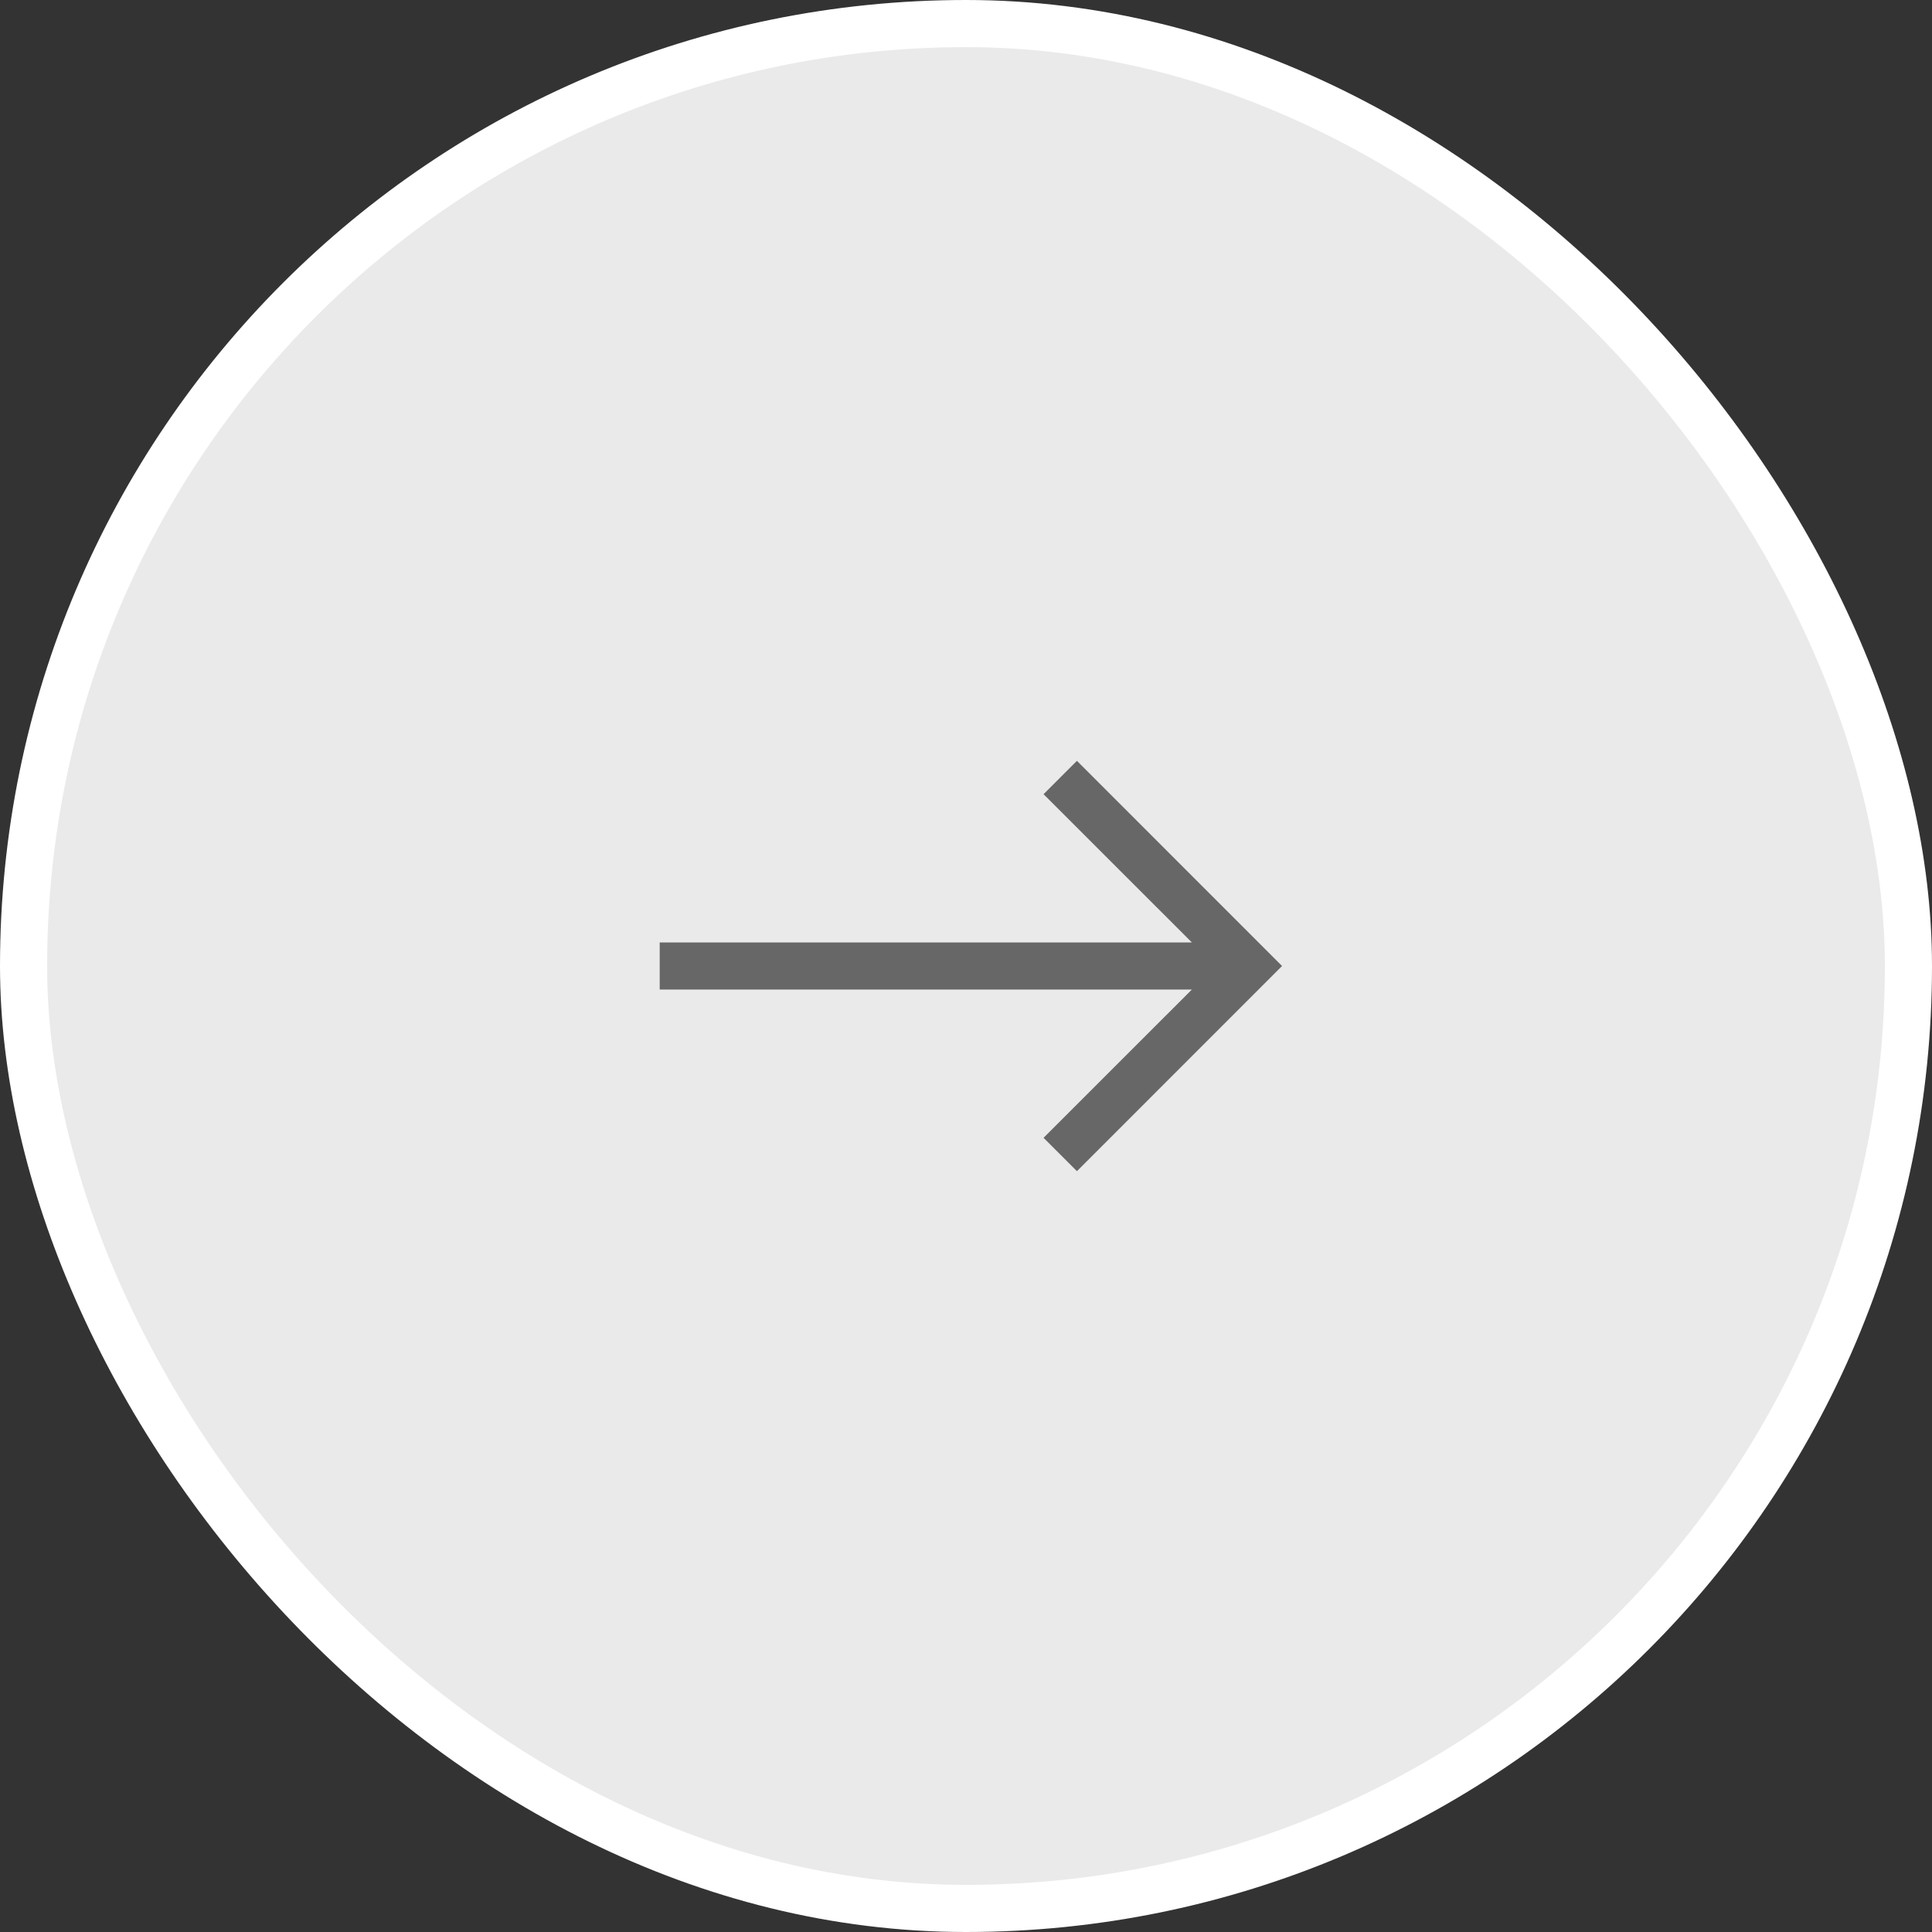
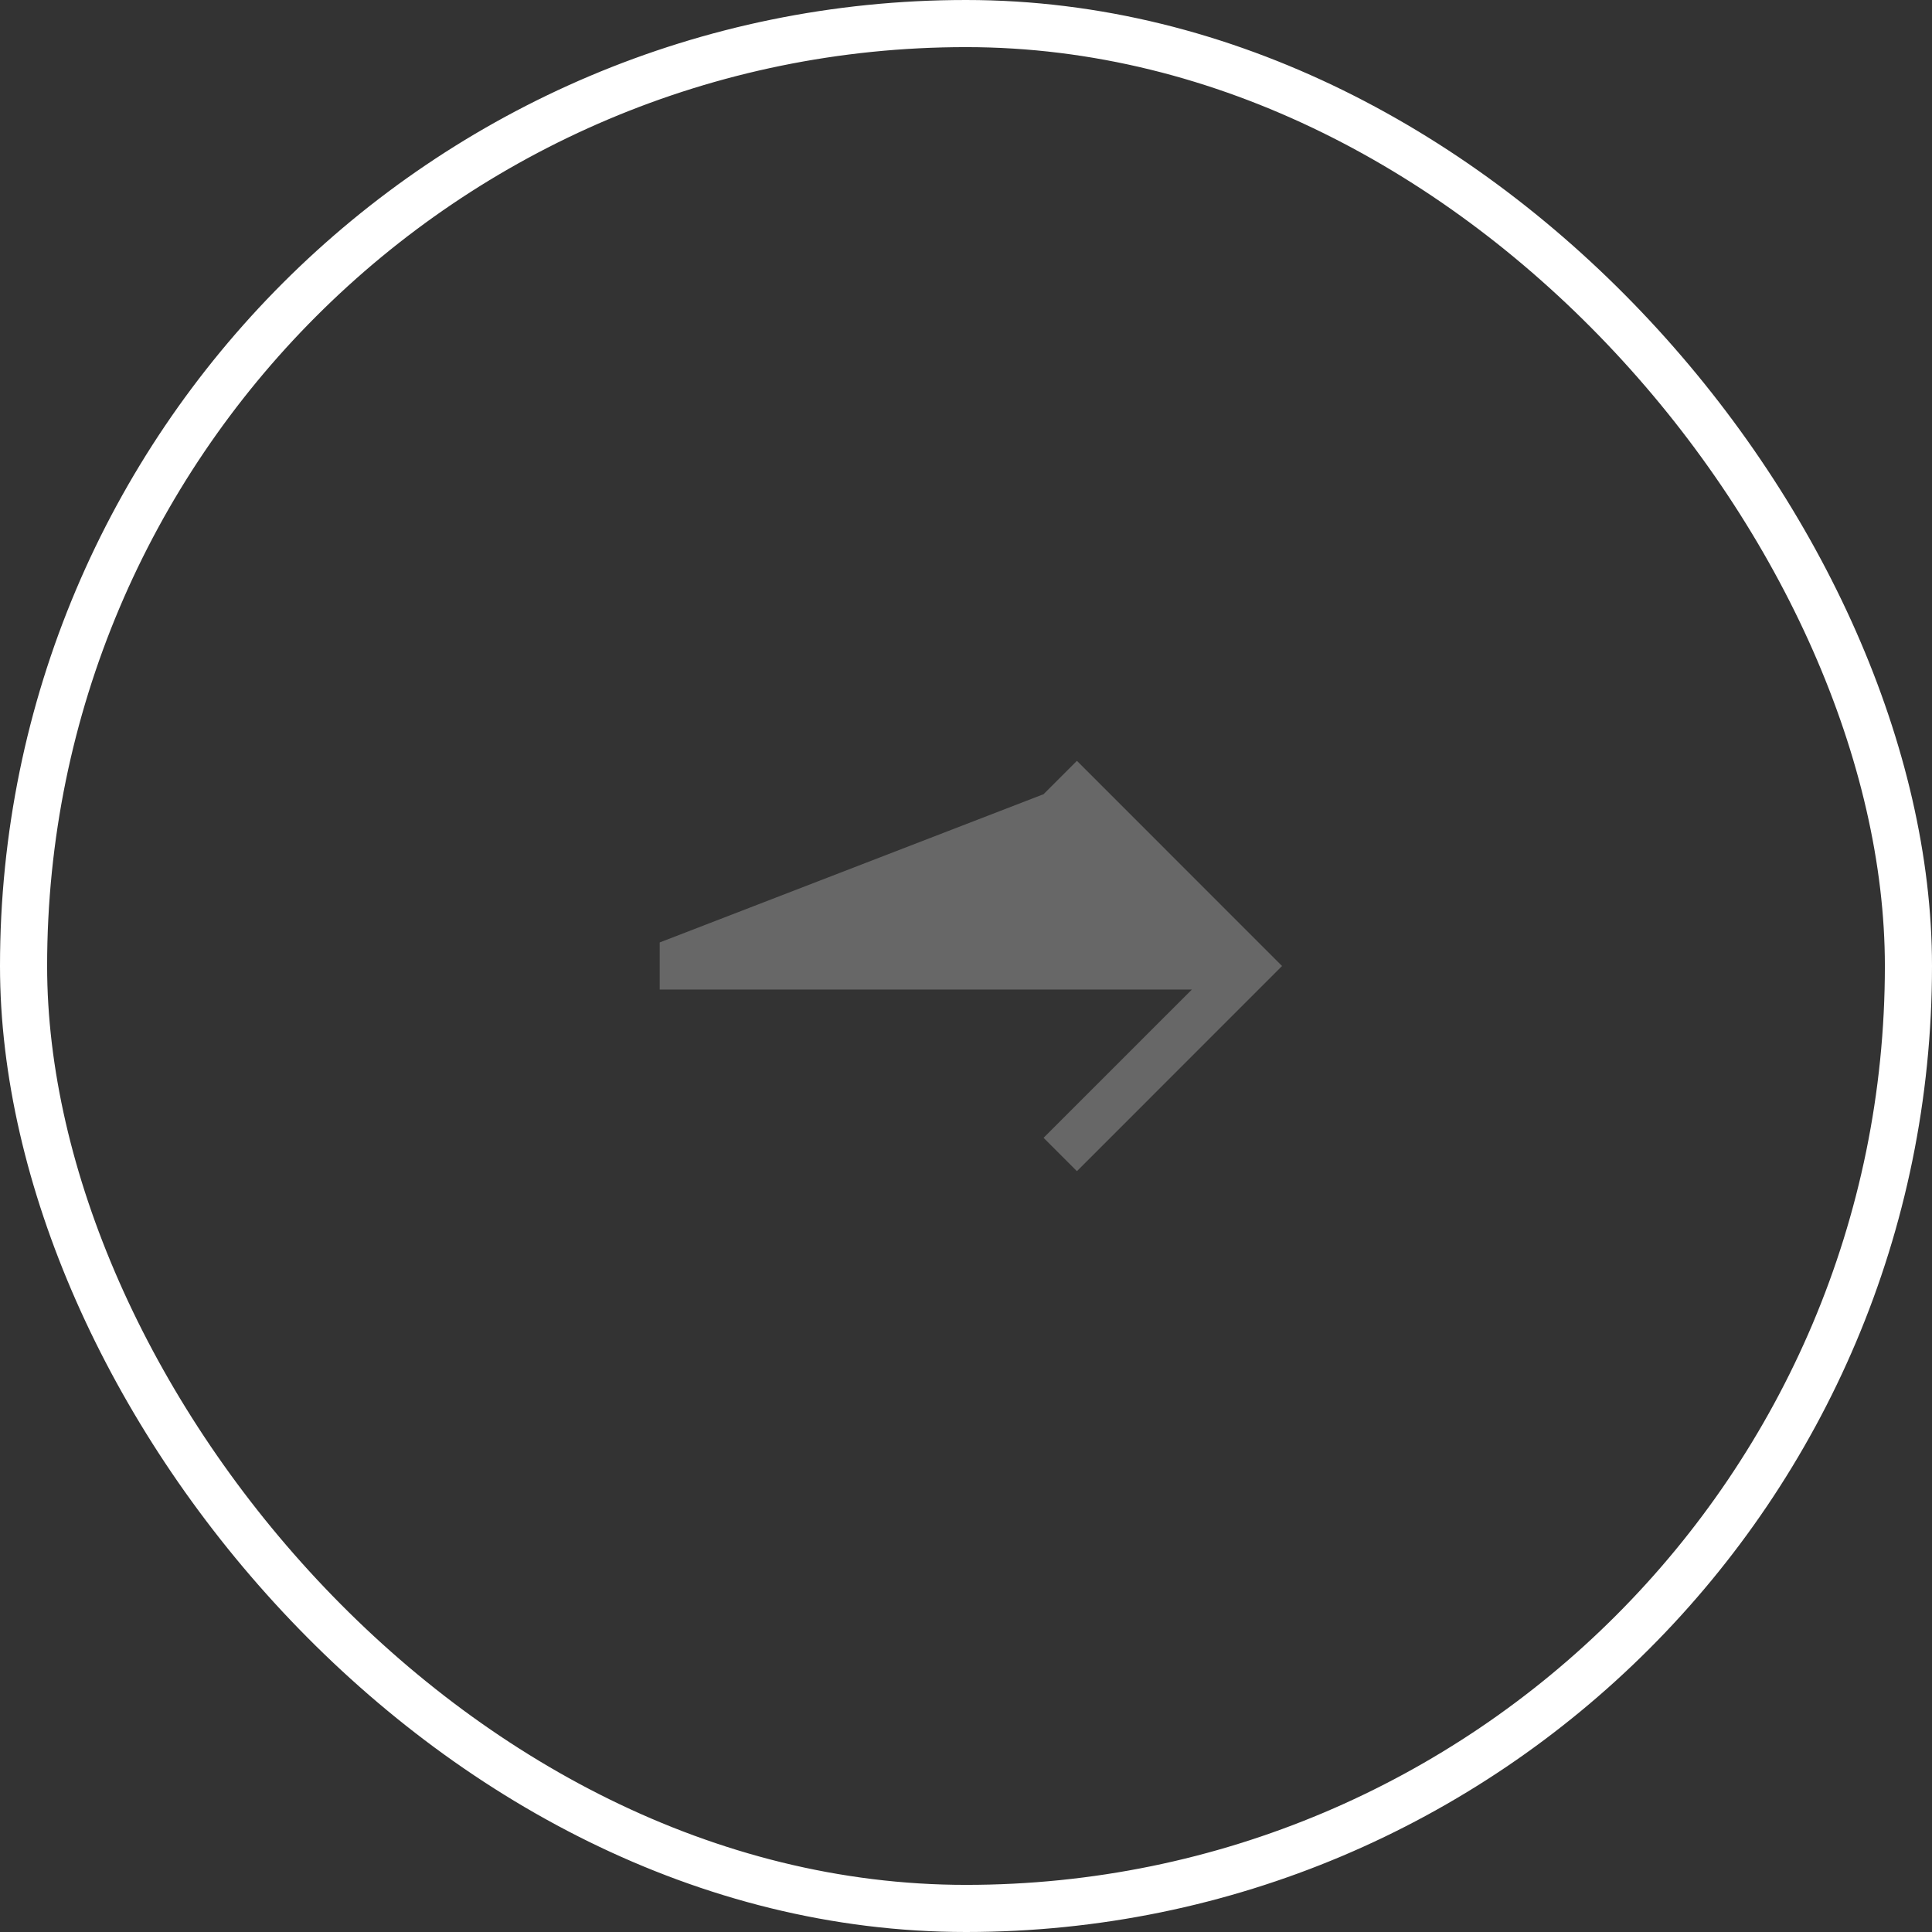
<svg xmlns="http://www.w3.org/2000/svg" width="41" height="41" viewBox="0 0 41 41" fill="none">
  <rect x="0" y="0" width="41" height="41" fill="#333333" stroke="none" />
-   <rect x="0.5" y="0.5" width="40" height="40" rx="20" fill="#EAEAEA" />
  <rect x="0.5" y="0.5" width="40" height="40" rx="20" stroke="white" />
-   <path fill-rule="evenodd" clip-rule="evenodd" d="M22.854 16.146L27.207 20.5L22.854 24.854L22.146 24.146L25.293 21H14V20H25.293L22.146 16.854L22.854 16.146Z" fill="#676767" />
+   <path fill-rule="evenodd" clip-rule="evenodd" d="M22.854 16.146L27.207 20.5L22.854 24.854L22.146 24.146L25.293 21H14V20L22.146 16.854L22.854 16.146Z" fill="#676767" />
</svg>